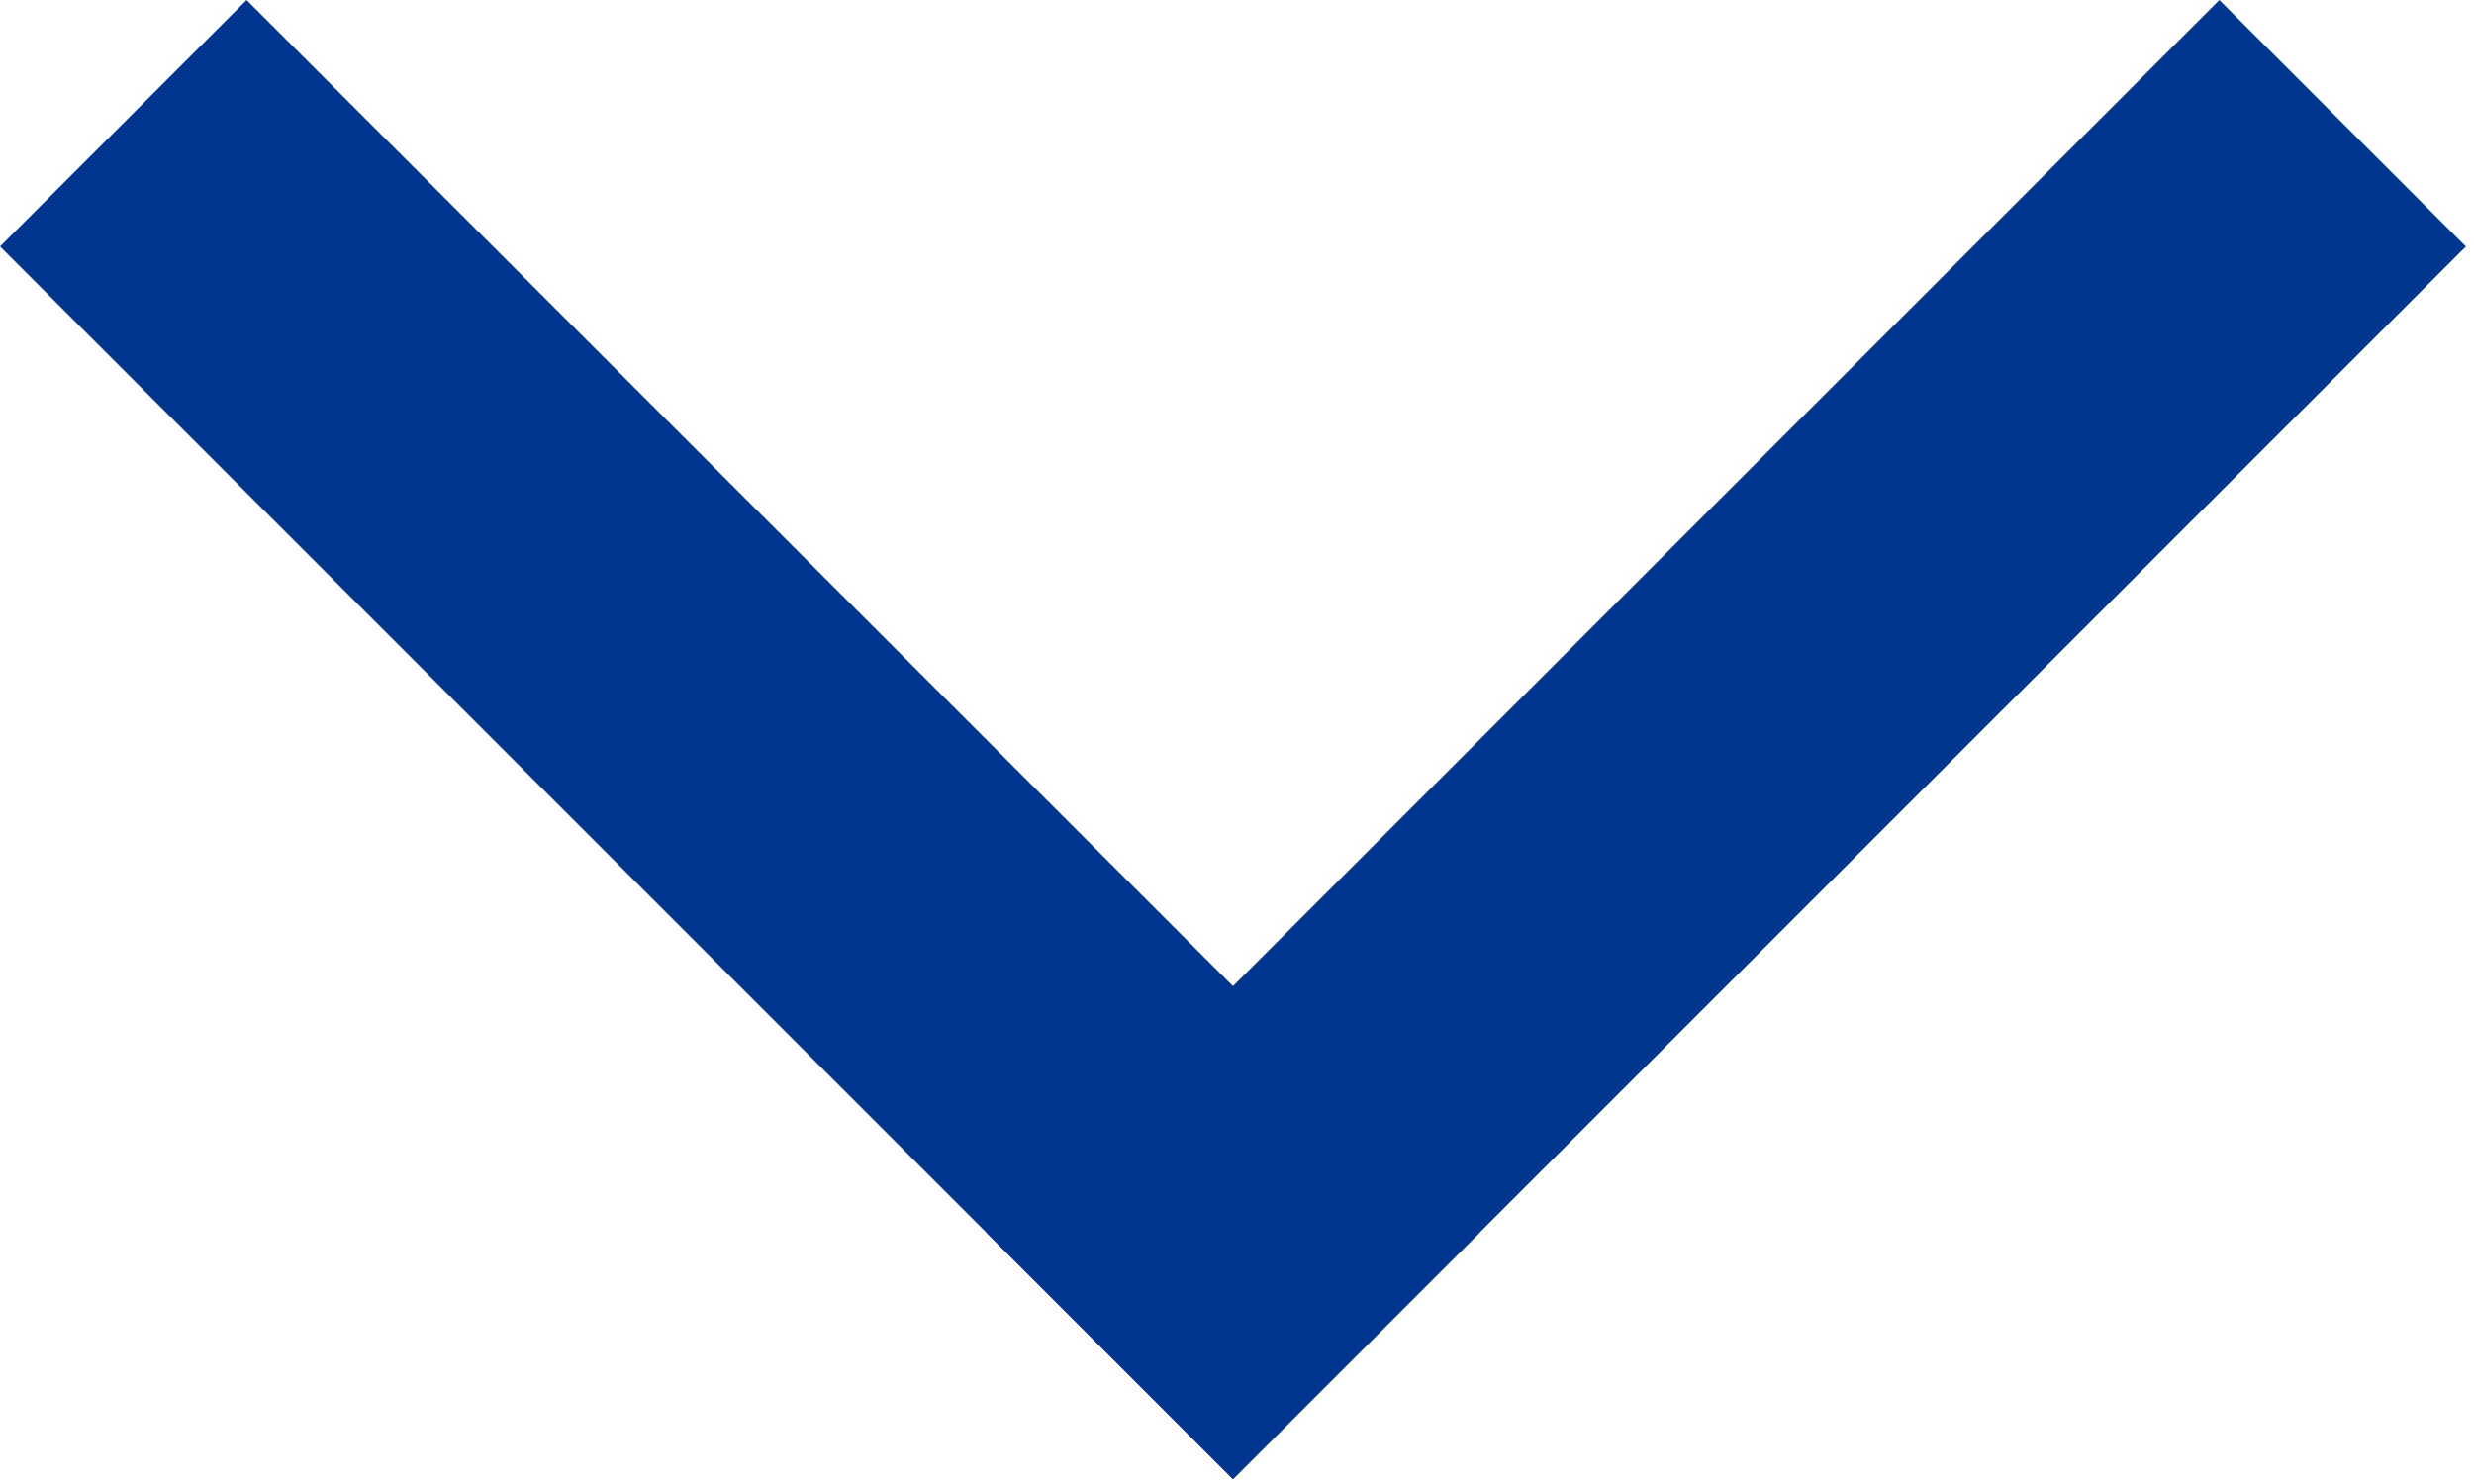
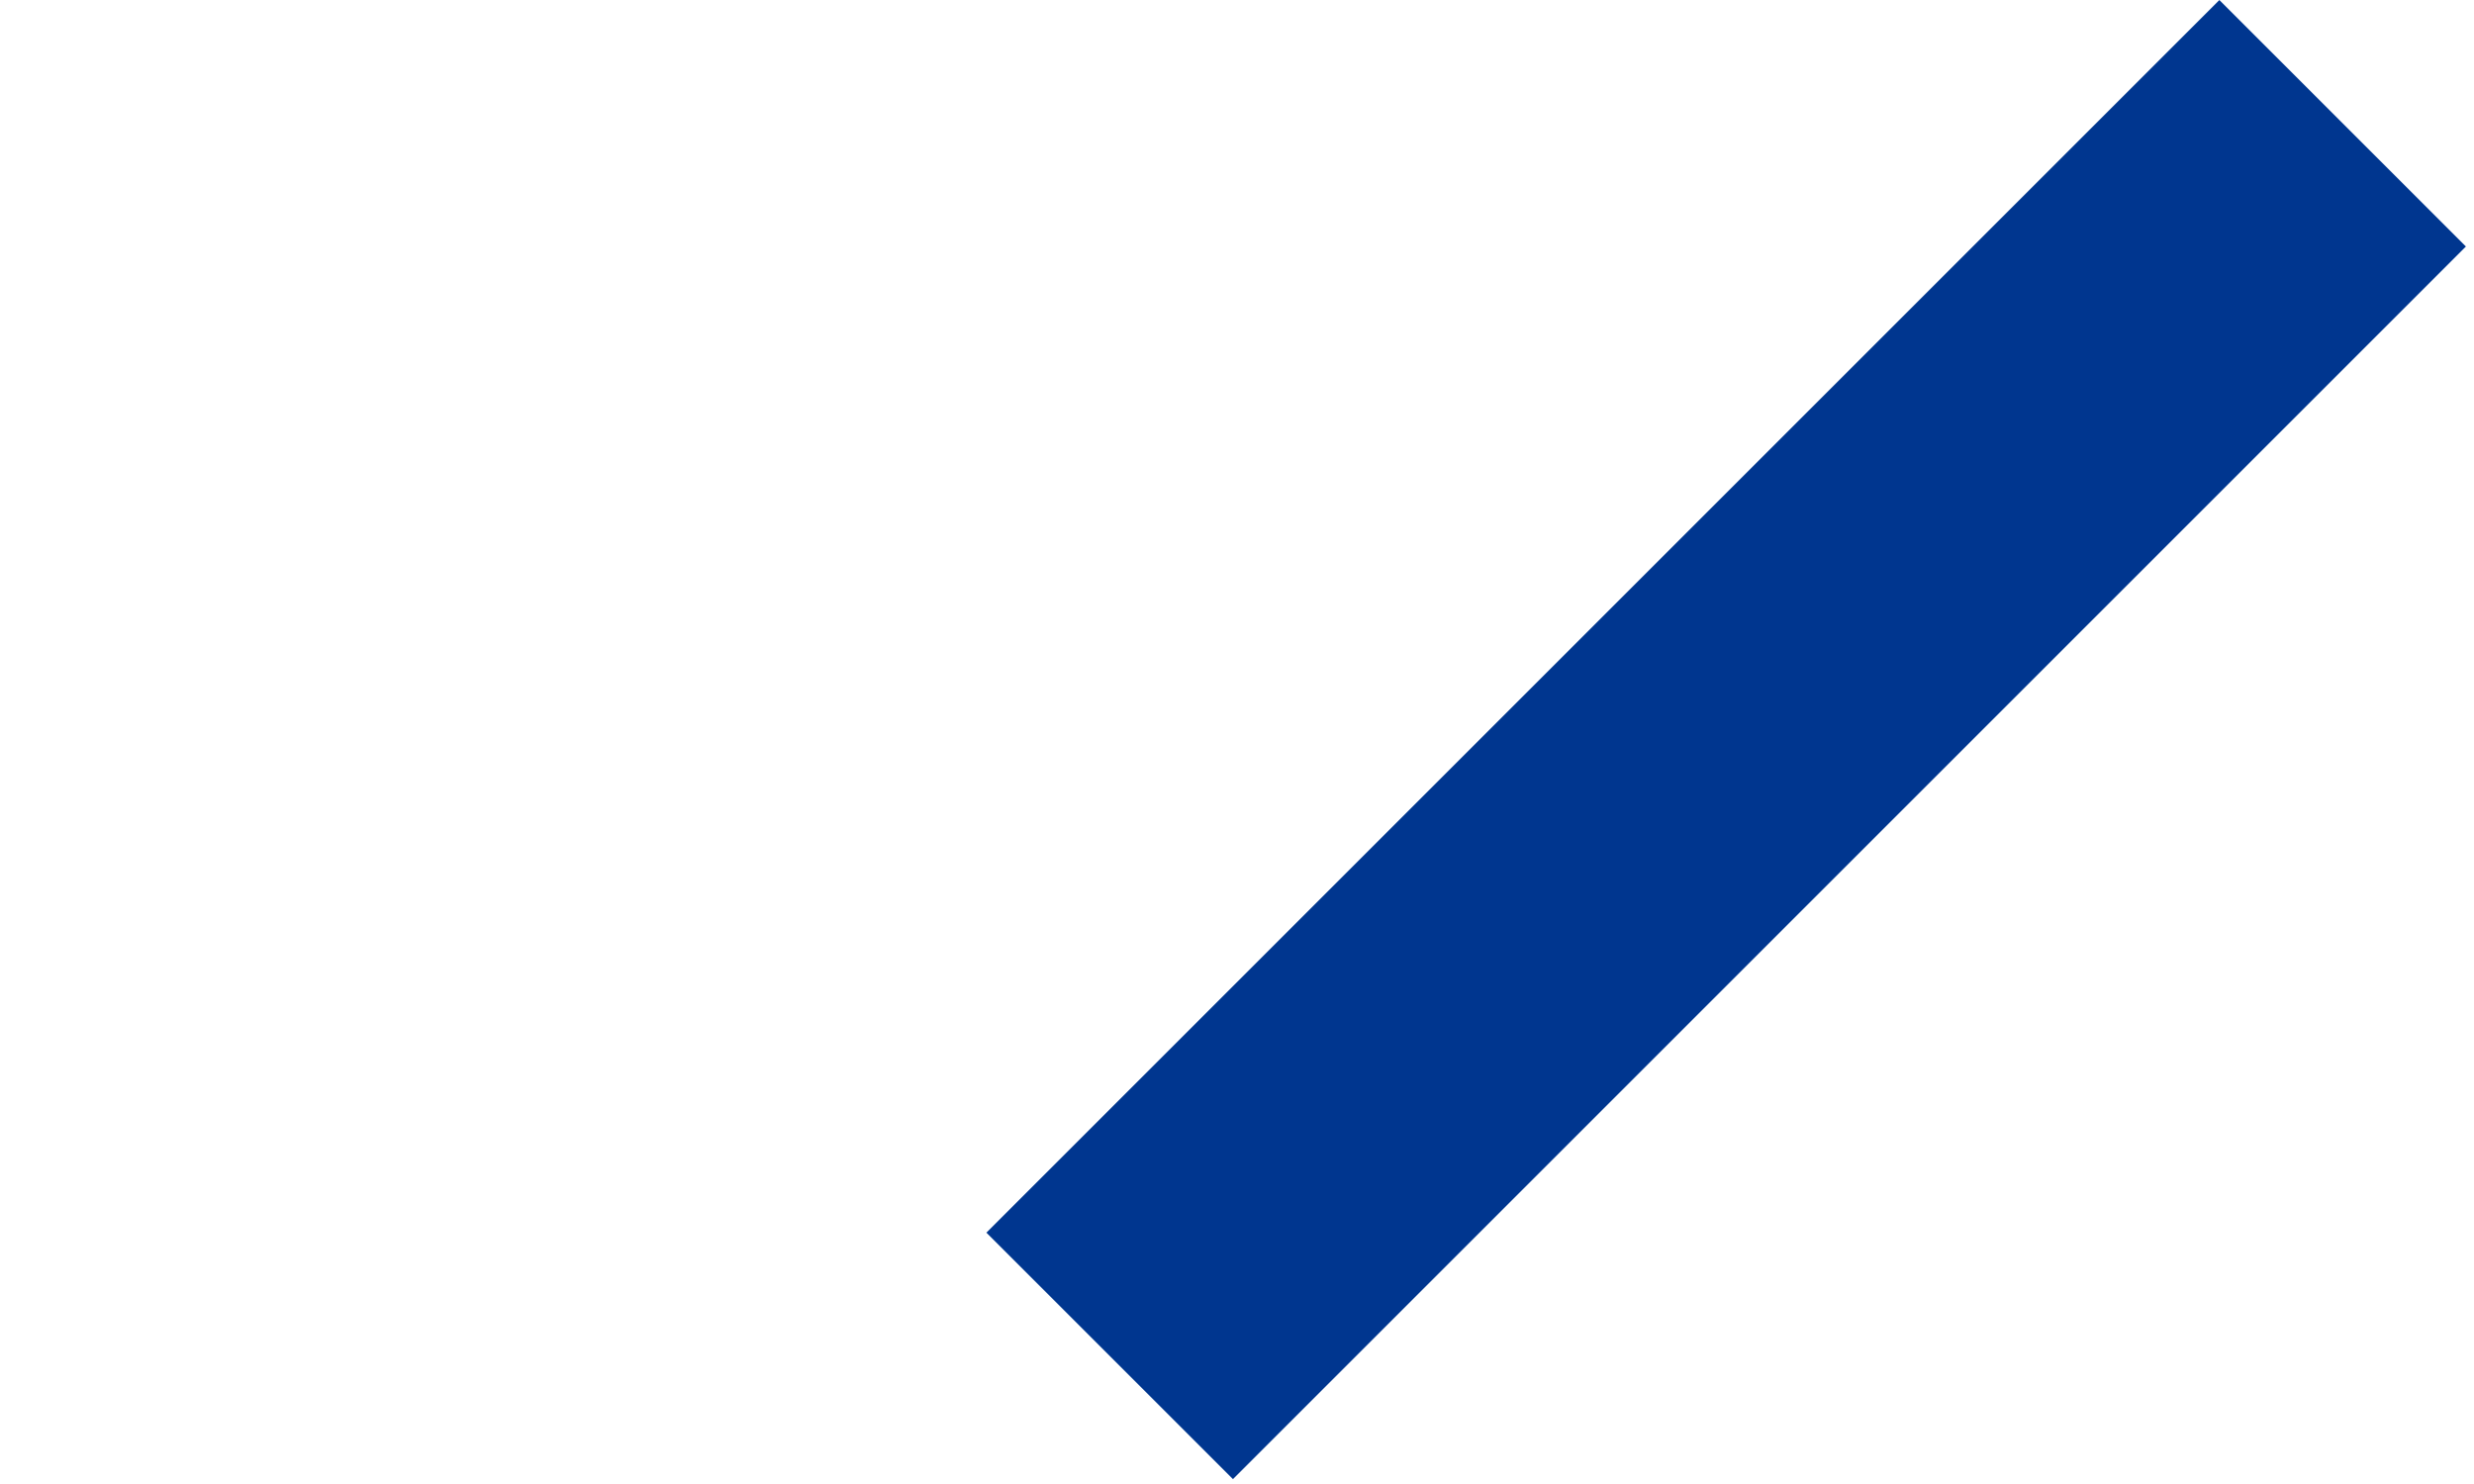
<svg xmlns="http://www.w3.org/2000/svg" width="15" height="9" viewBox="0 0 15 9" fill="none">
  <rect x="14.951" y="1.495" width="10.572" height="2.114" transform="rotate(135 14.951 1.495)" fill="#00368F" />
-   <rect x="1.495" width="10.572" height="2.114" transform="rotate(45 1.495 0)" fill="#00368F" />
</svg>